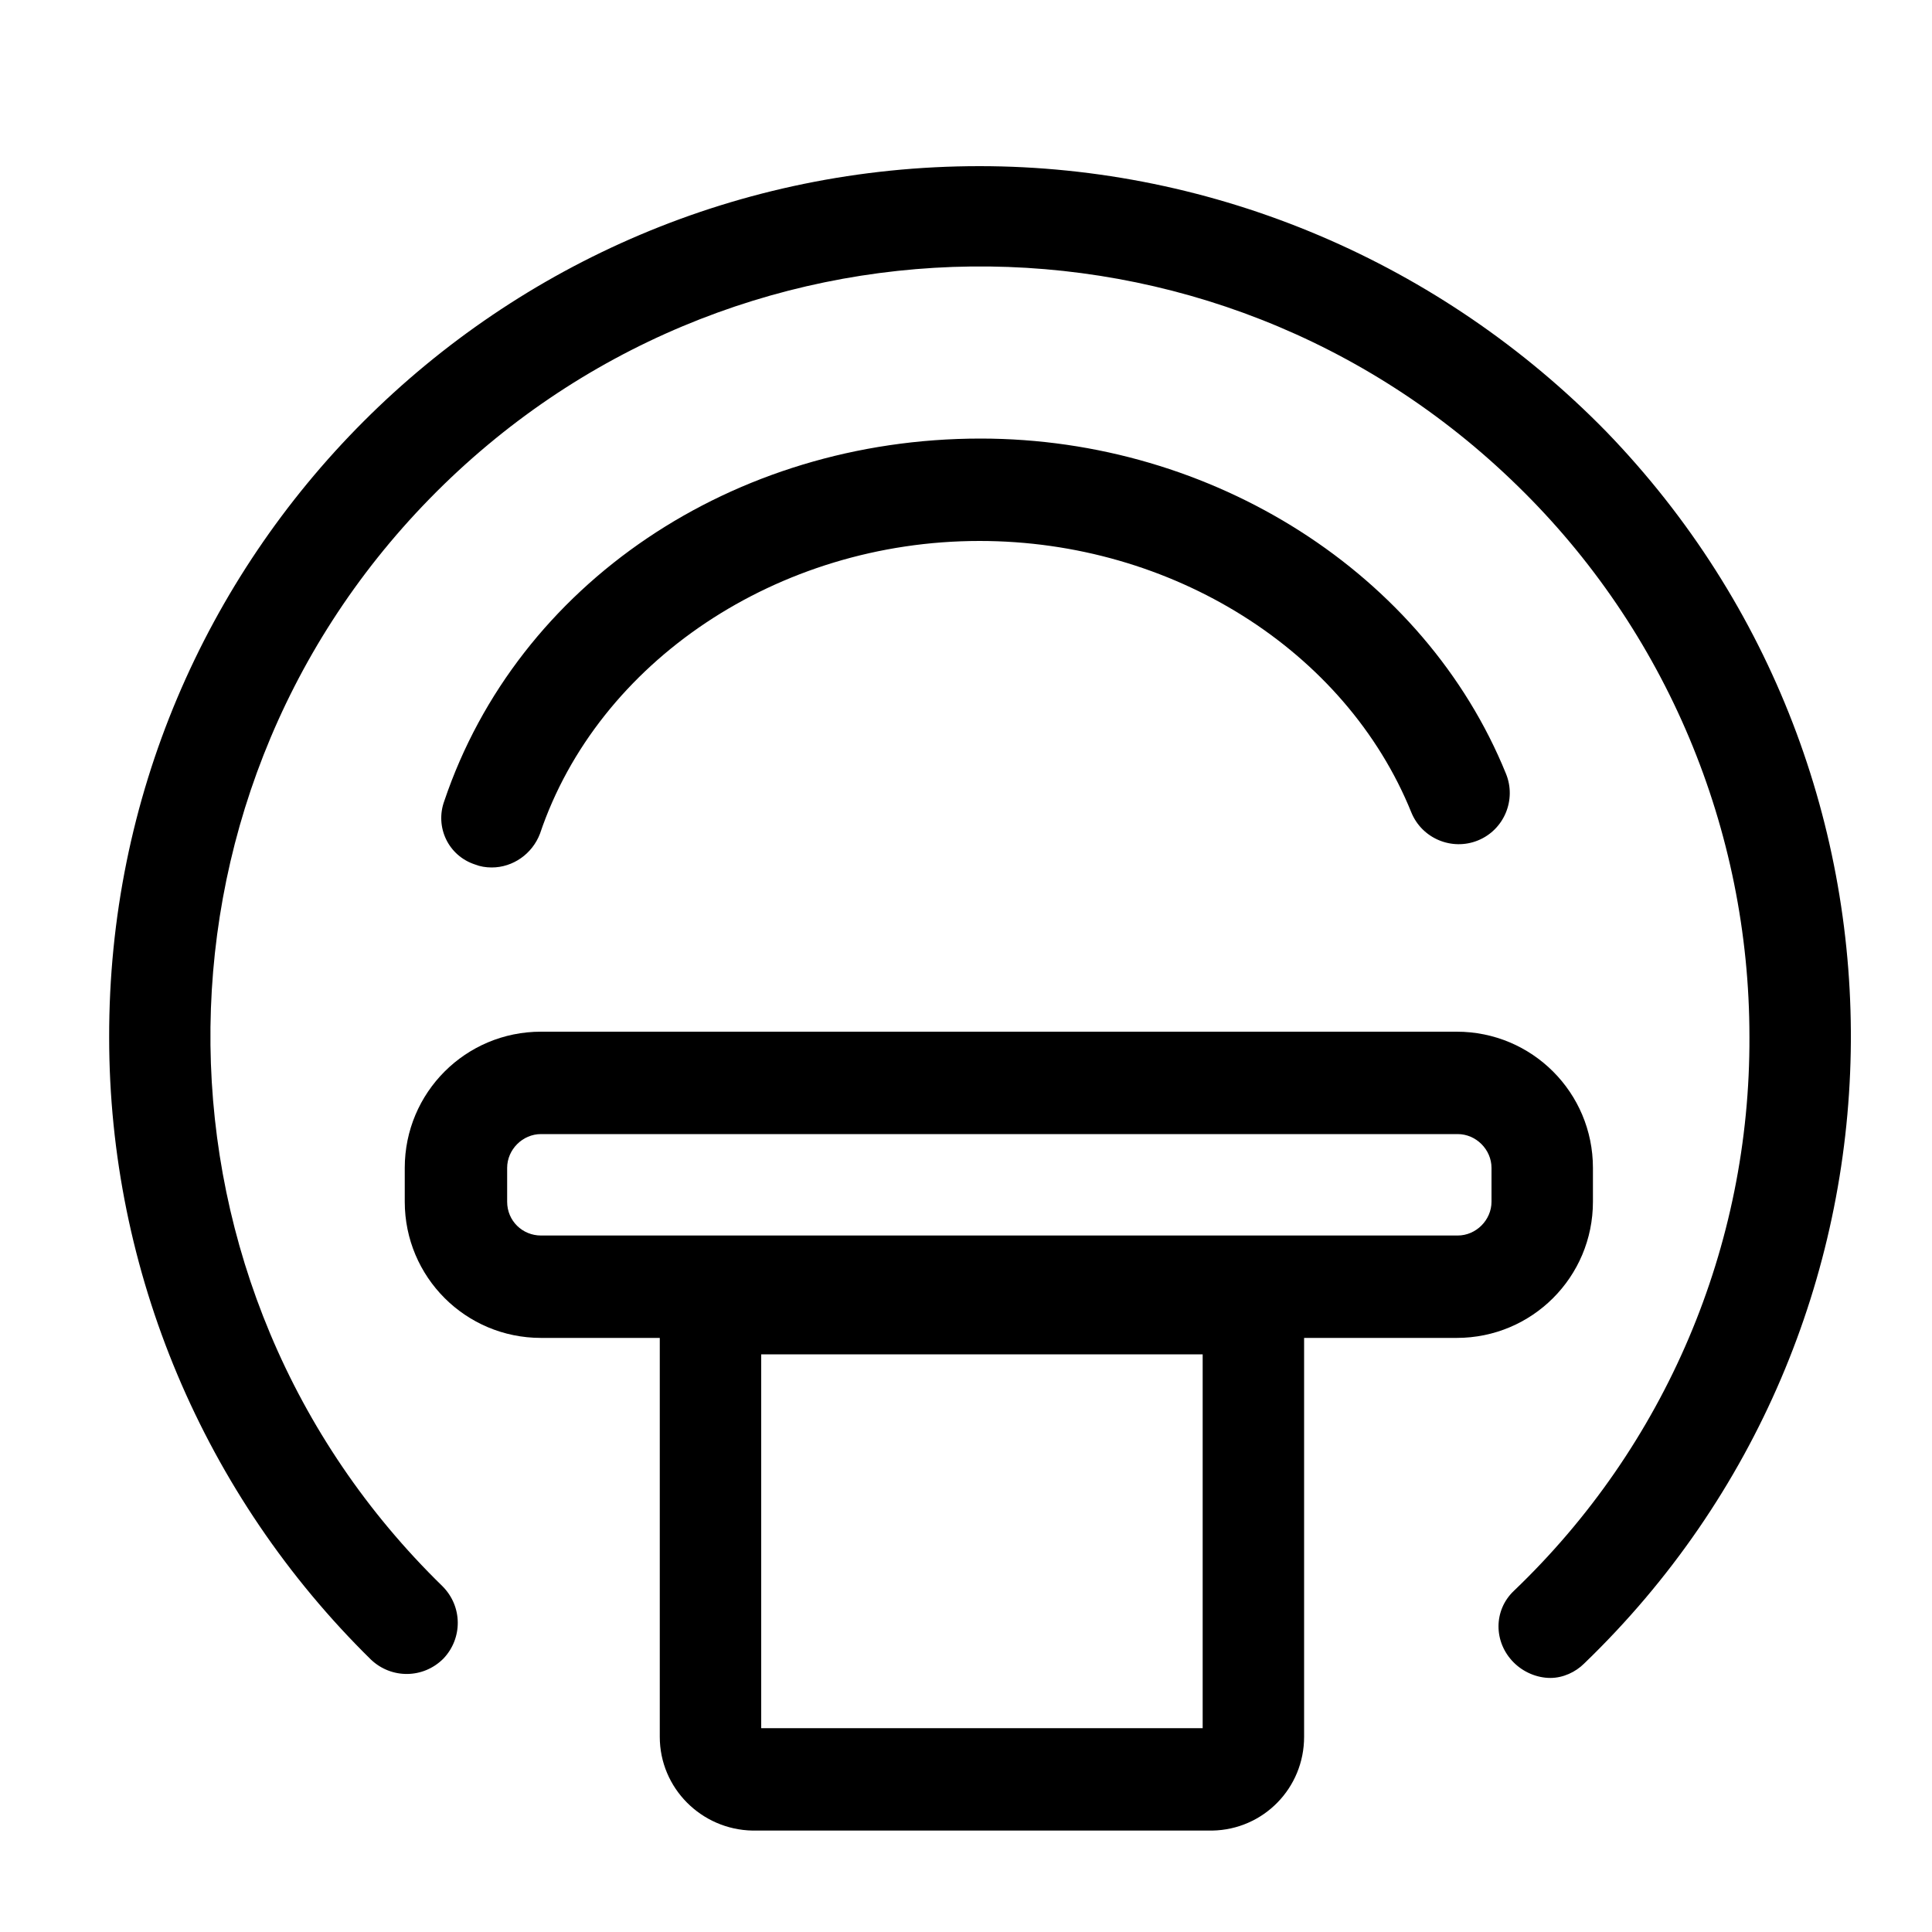
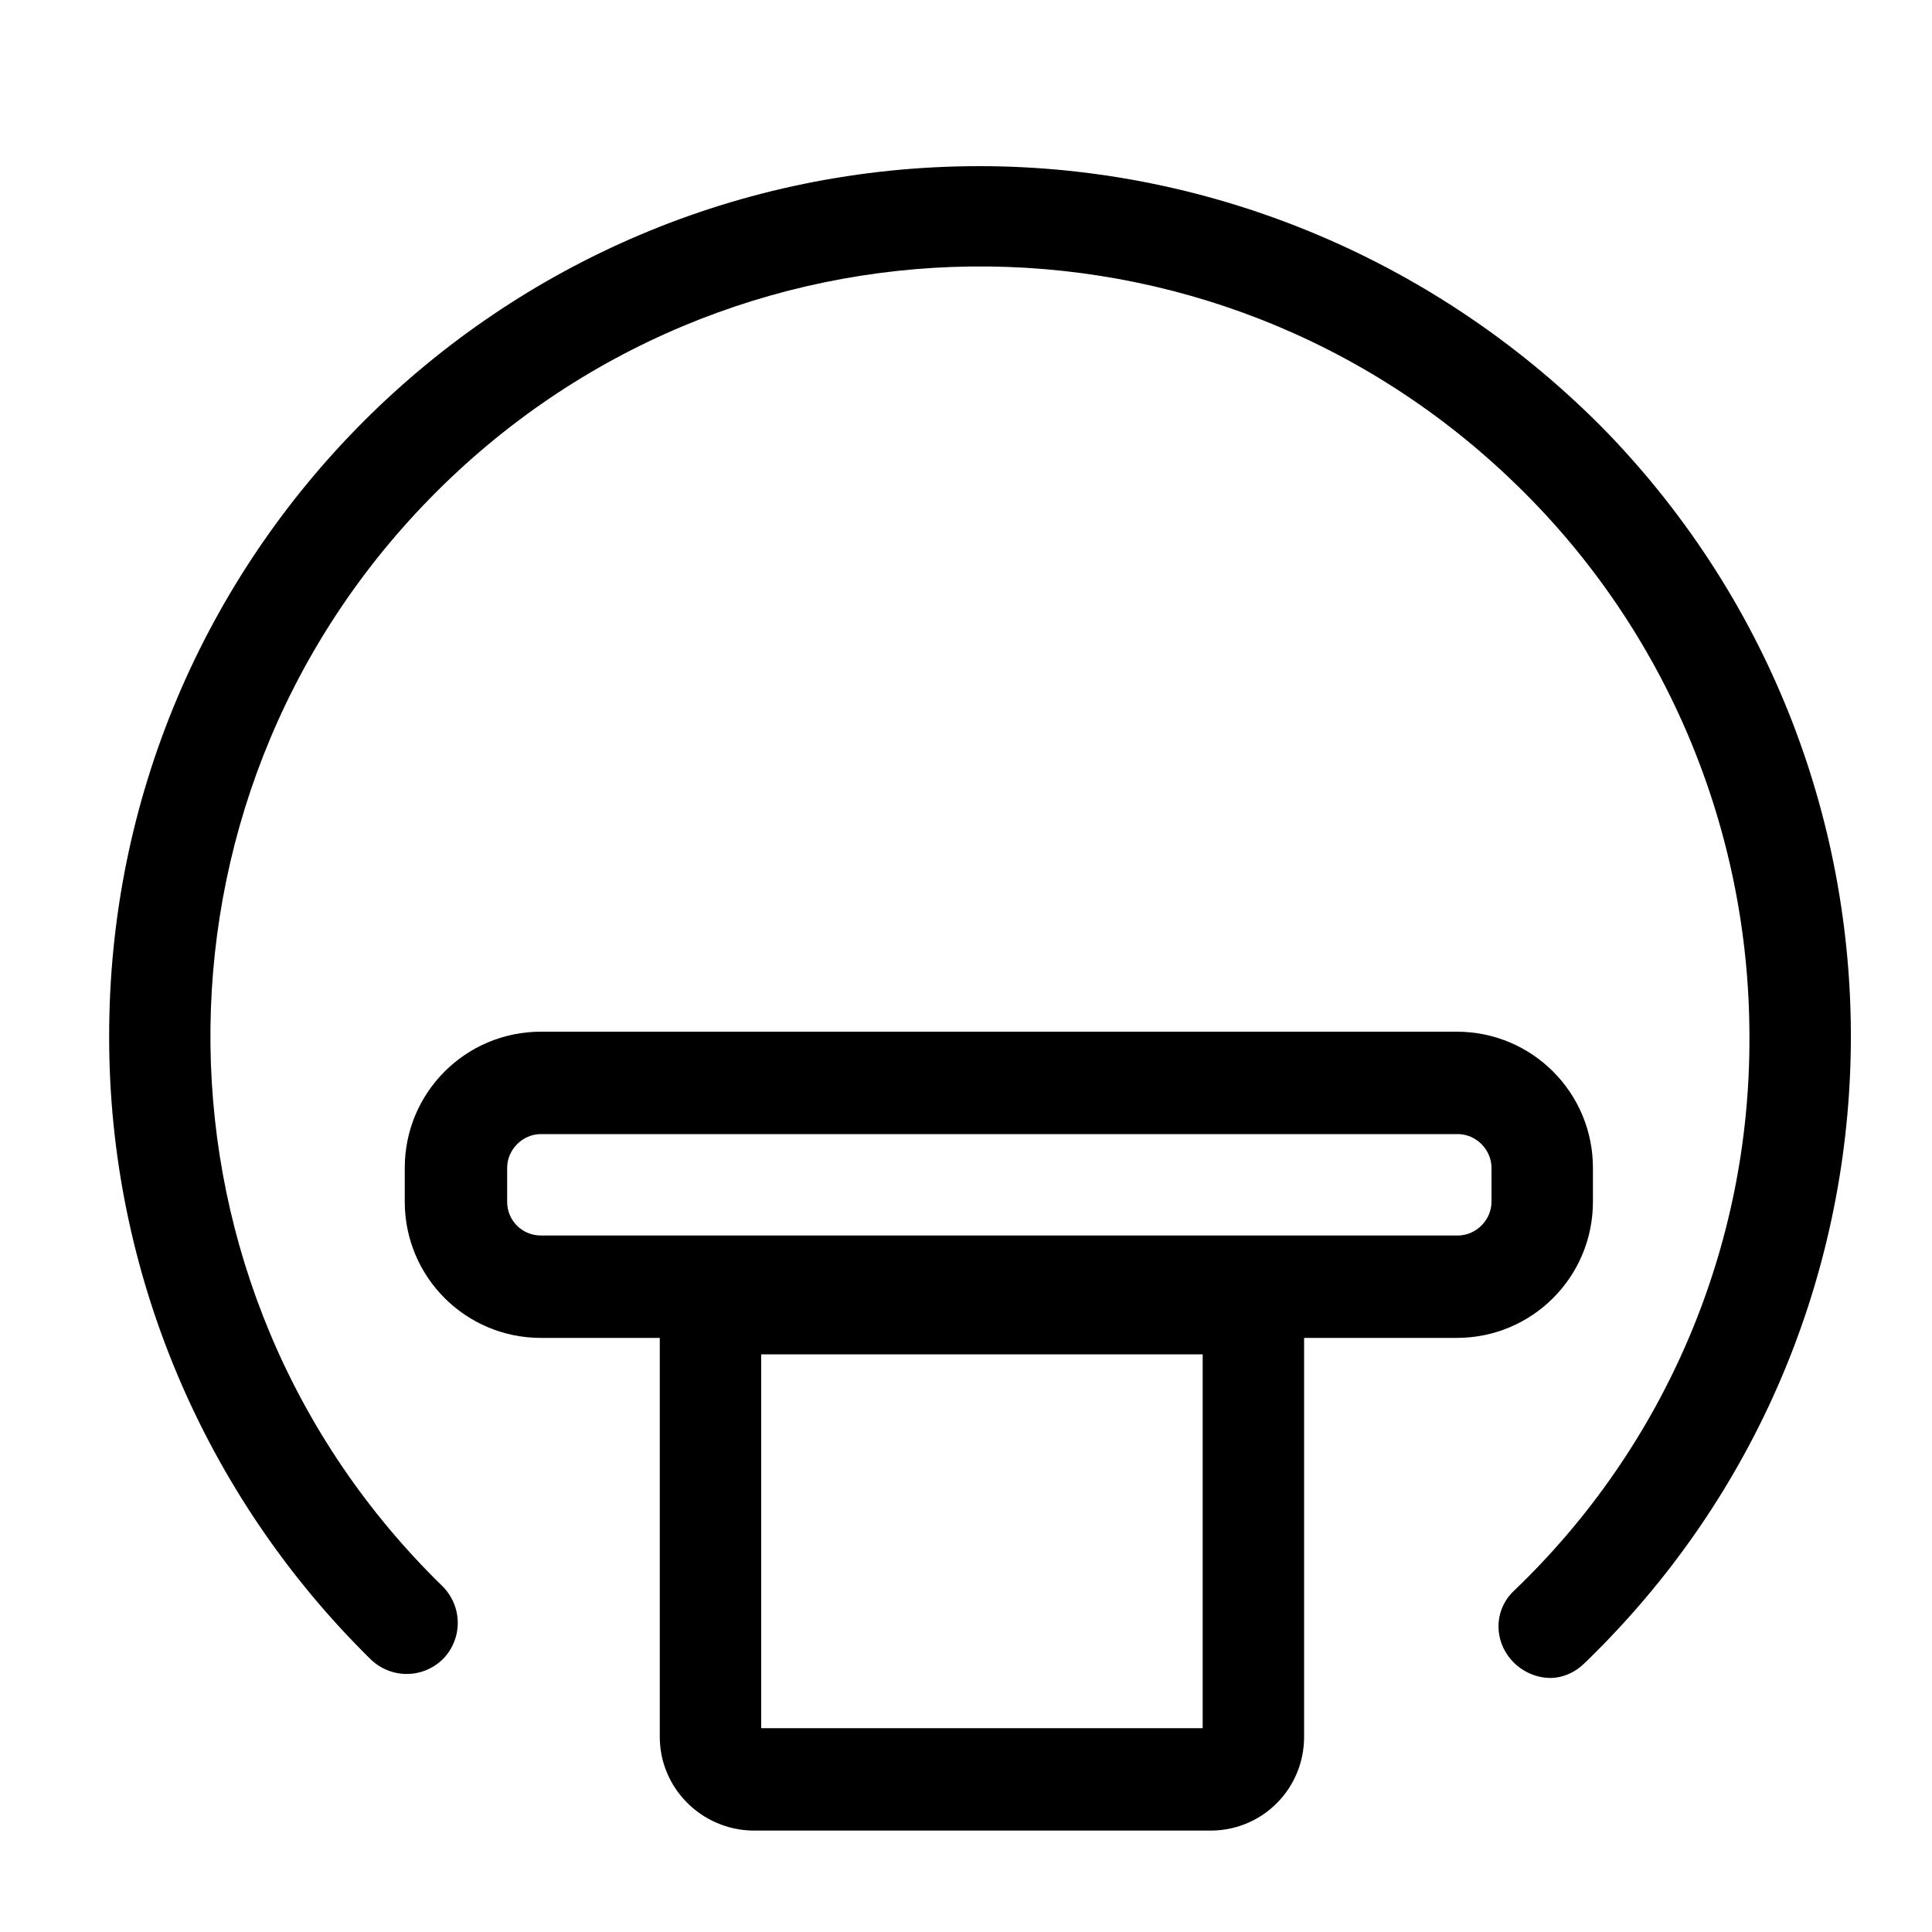
<svg xmlns="http://www.w3.org/2000/svg" version="1.1" id="图层_1" x="0px" y="0px" viewBox="0 0 200 200" style="enable-background:new 0 0 200 200;" xml:space="preserve">
  <path d="M101.4,17.2c-49.8,0-90.2,40.4-90.1,90.2c0,24.2,9.8,47.4,27.1,64.4c2.1,2,5.4,2,7.5-0.1c2-2.1,2-5.4-0.1-7.5l0,0  c-31.5-30.7-32.1-81.1-1.3-112.6s81.1-32.1,112.6-1.3c15.4,15,24,35.6,24,57c0.1,21.7-8.7,42.4-24.4,57.4c-2.1,2-2.1,5.3,0,7.4  c0,0,0,0,0,0c1,1,2.4,1.6,3.8,1.6c1.3,0,2.6-0.6,3.5-1.5c35.9-34.6,36.9-91.7,2.3-127.5C149.2,27.2,125.8,17.2,101.4,17.2z" />
-   <path d="M49.2,89.5c0.5,0.2,1.1,0.3,1.7,0.3c2.2,0,4.2-1.4,5-3.5c6-17.8,24.6-30.3,45.5-30.3c19.9,0,37.9,11.3,44.7,28.1  c1.1,2.7,4.2,4,6.9,2.9c2.7-1.1,4-4.2,2.9-6.9l0,0c-8.4-20.7-30.3-34.7-54.4-34.7c-25.6,0-47.9,15-55.5,37.5  C45,85.6,46.4,88.6,49.2,89.5z" />
  <path d="M164.9,124.4v-3.5c0-7.8-6.3-14.1-14.1-14.1H56c-7.8,0-14.1,6.3-14.1,14.1v3.5c0,7.8,6.3,14.1,14.1,14.1h12.3v41.3  c0,5.3,4.3,9.6,9.6,9.7h47.6c5.3-0.1,9.5-4.4,9.5-9.7v-41.3h15.8C158.6,138.5,164.9,132.2,164.9,124.4z M124.5,178.9H78.8v-38.7  h45.7V178.9z M52.5,124.4v-3.5c0-1.9,1.6-3.5,3.5-3.5h94.9c1.9,0,3.5,1.6,3.5,3.5v3.5c0,1.9-1.6,3.5-3.5,3.5H56  C54.1,127.9,52.5,126.4,52.5,124.4z" />
</svg>